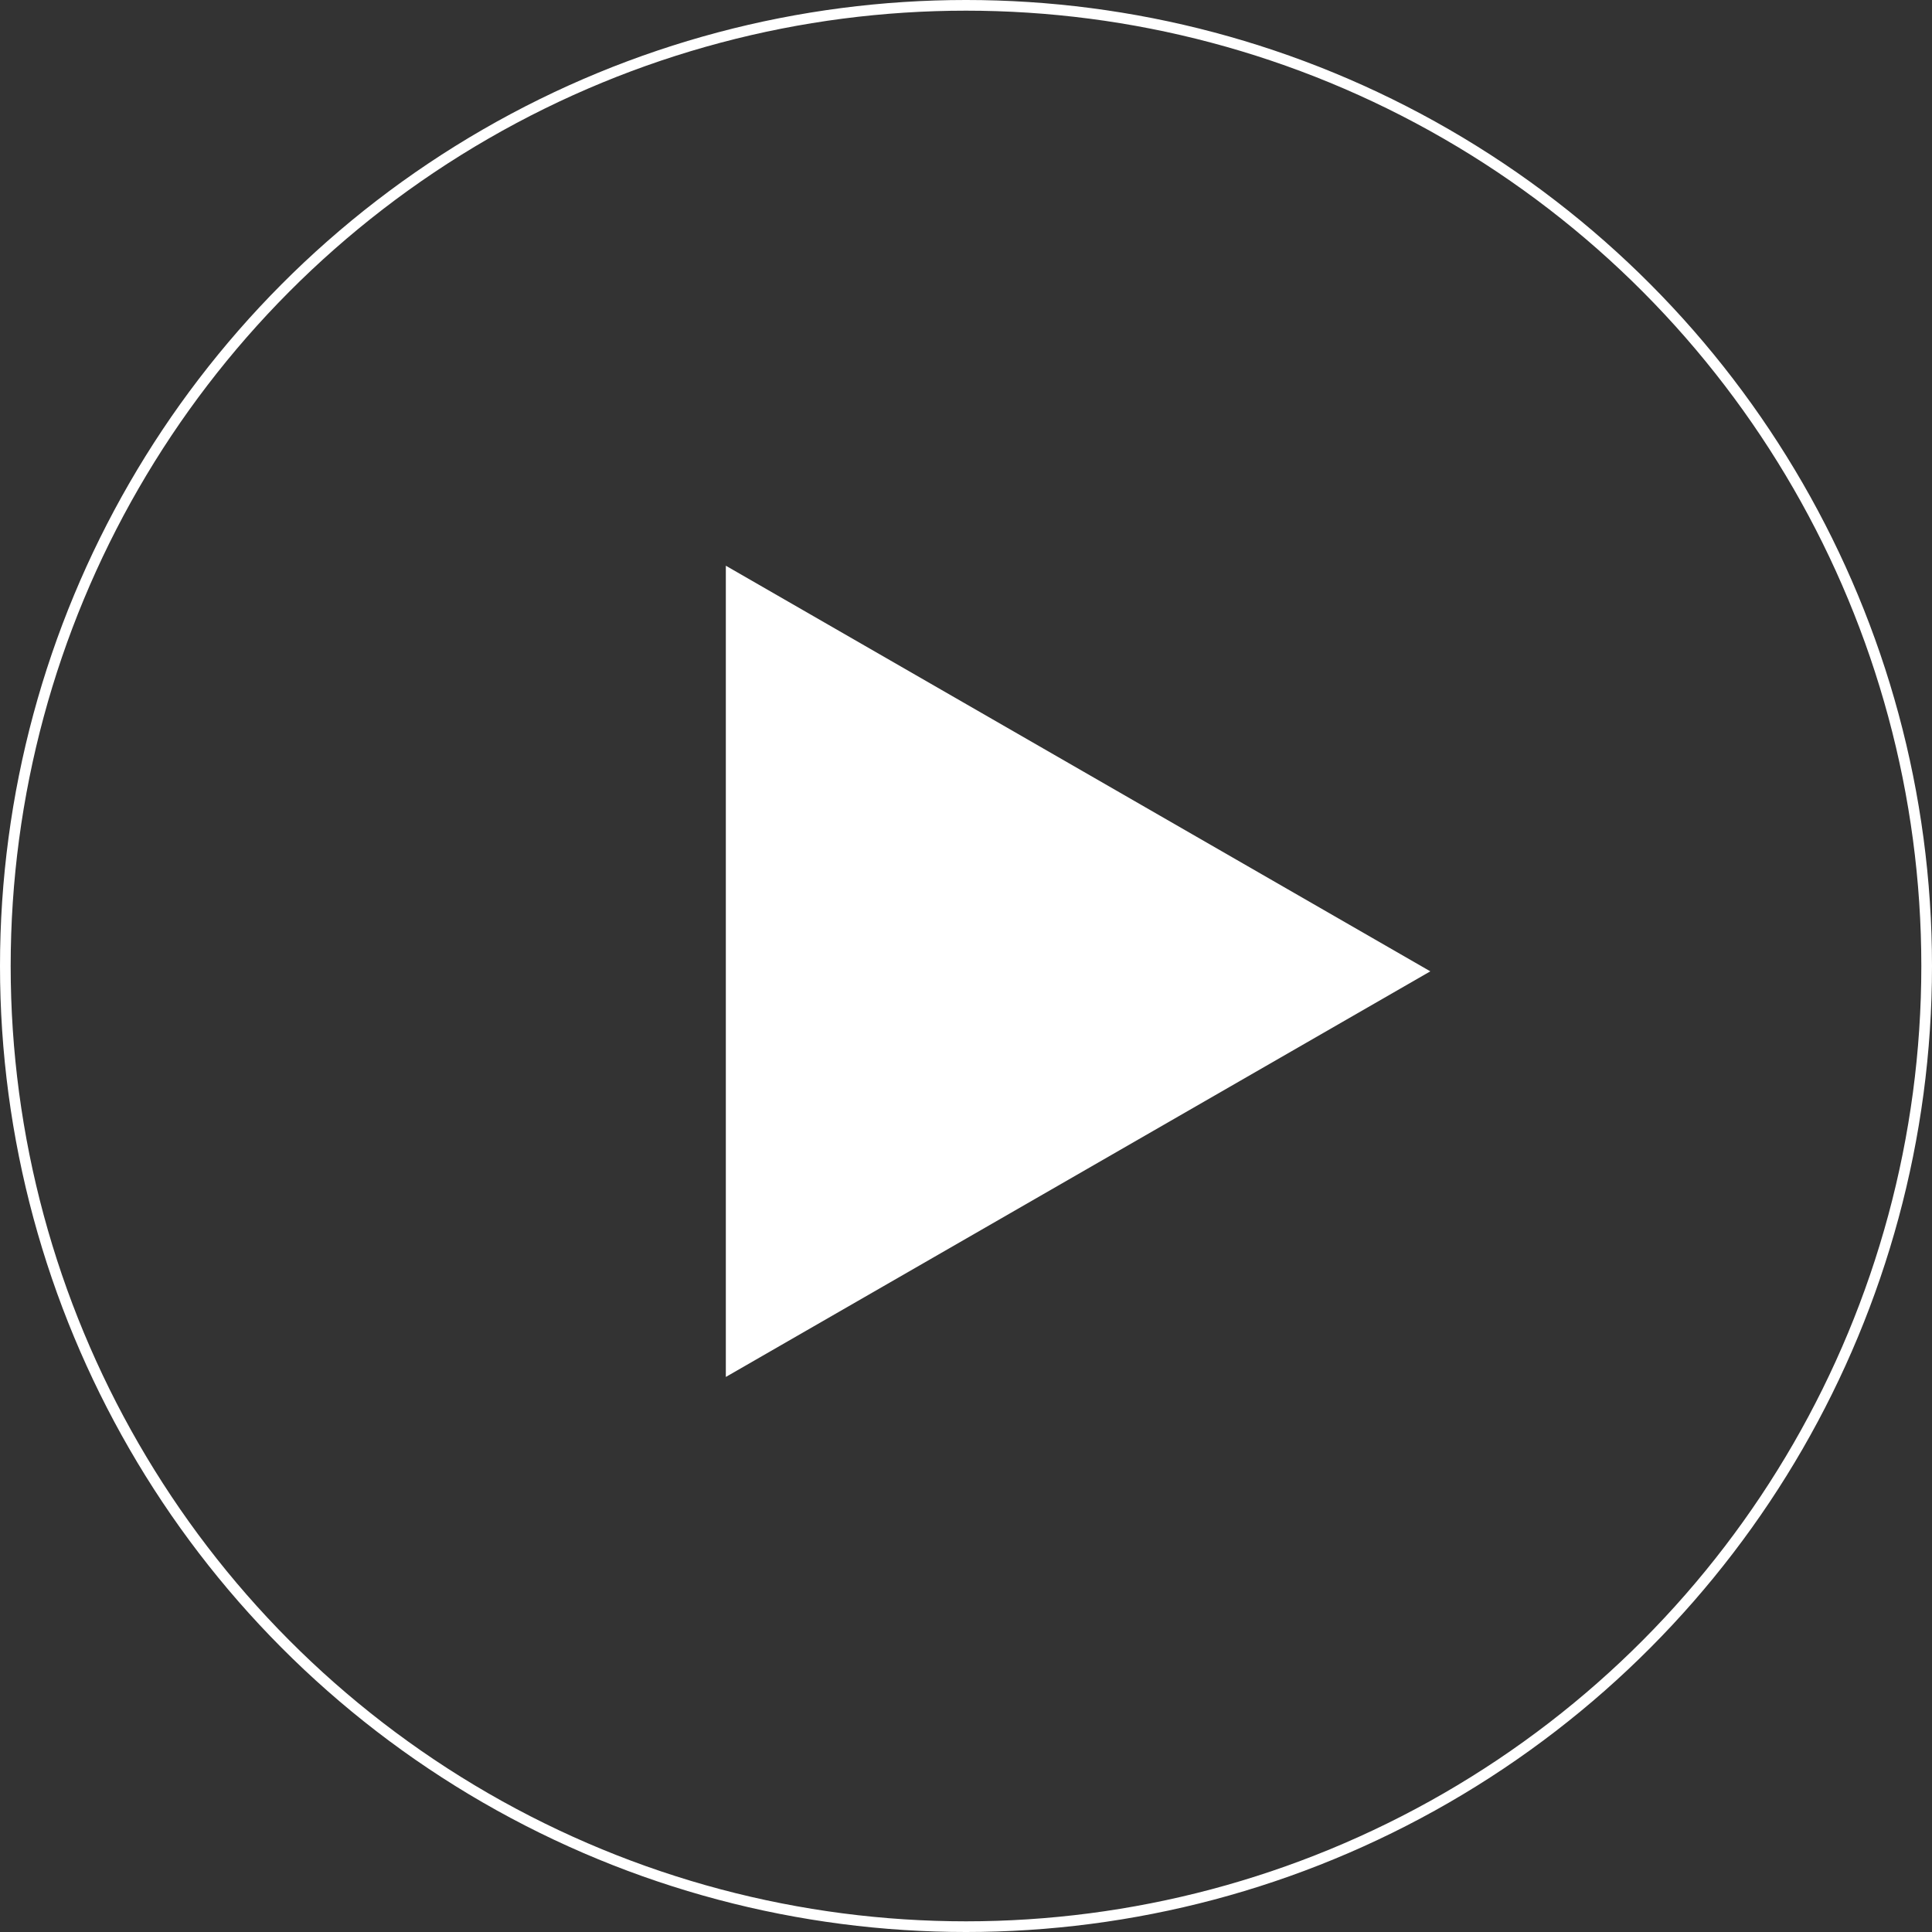
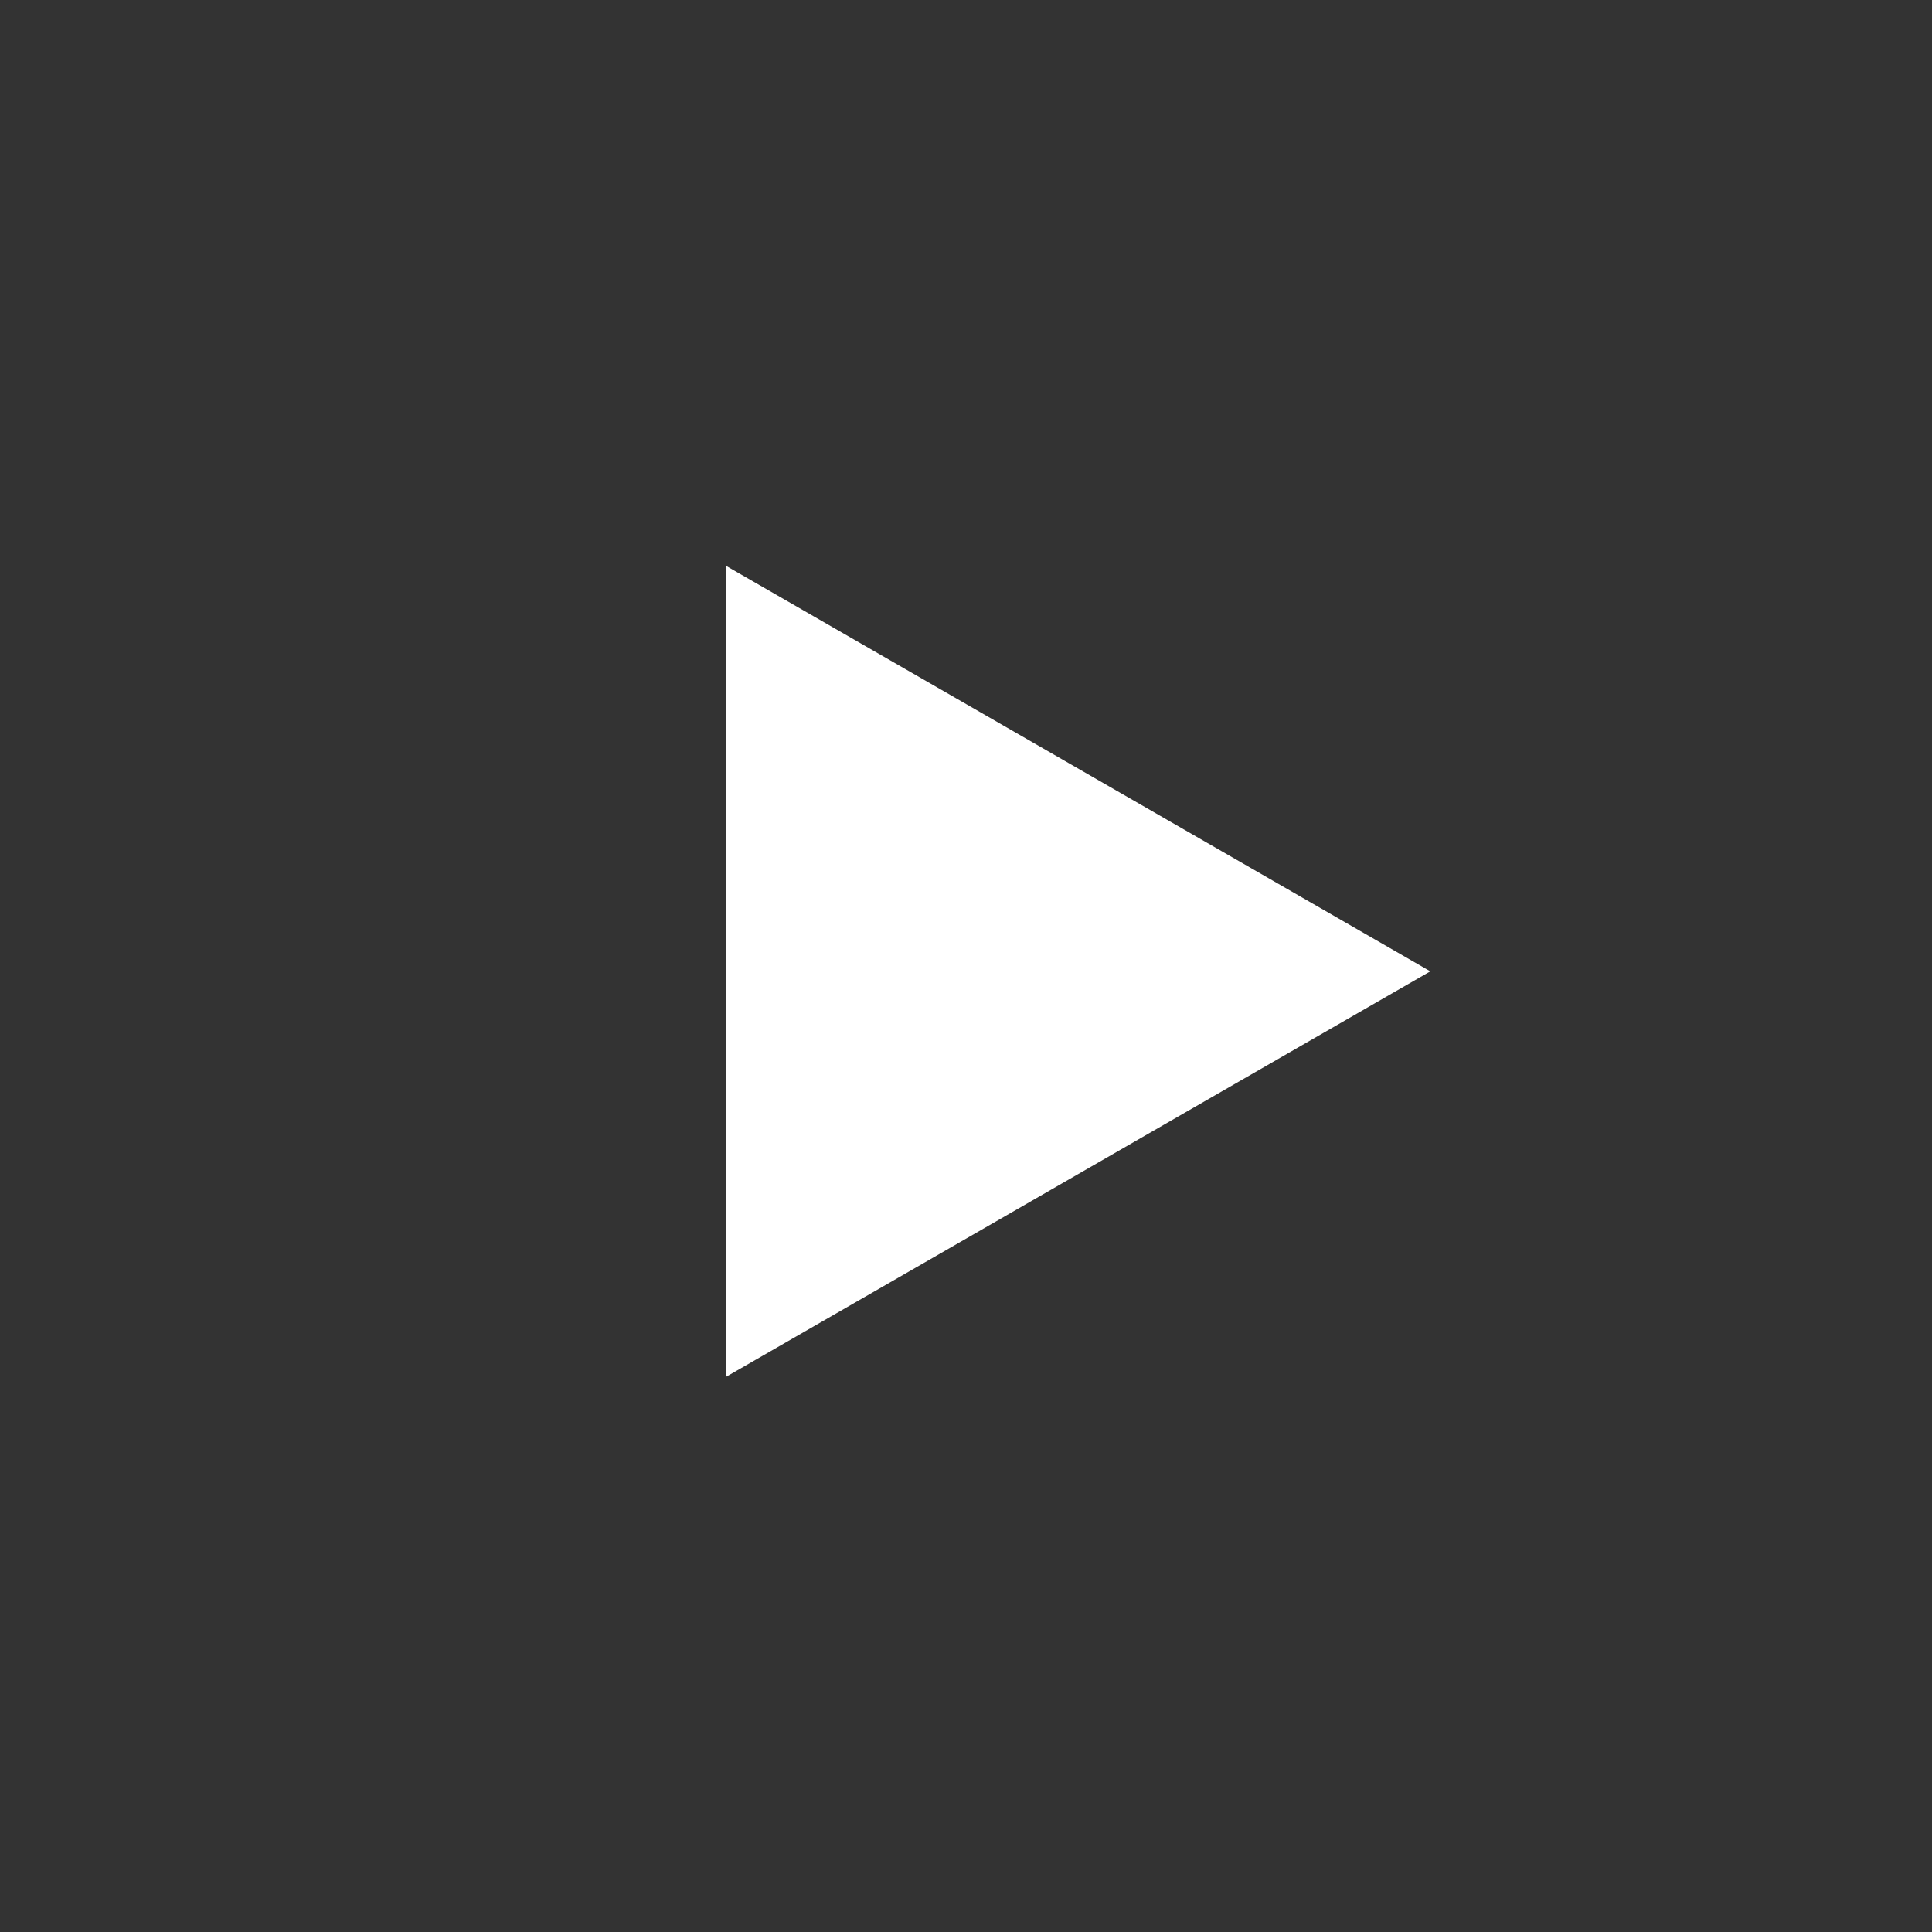
<svg xmlns="http://www.w3.org/2000/svg" width="181" height="181" viewBox="0 0 181 181">
  <rect x="0" y="0" width="181" height="181" fill="#333333" stroke="none" />
  <g id="グループ_255" data-name="グループ 255" transform="translate(-660 -2197)">
    <g id="楕円形_6" data-name="楕円形 6" transform="translate(660 2197)" fill="none" stroke="#fff" stroke-width="1">
      <circle cx="90.5" cy="90.5" r="90.5" stroke="none" />
-       <circle cx="90.5" cy="90.5" r="90" fill="none" />
    </g>
    <path id="多角形_2" data-name="多角形 2" d="M38,0,76,66H0Z" transform="translate(794 2250) rotate(90)" fill="#fff" />
  </g>
</svg>